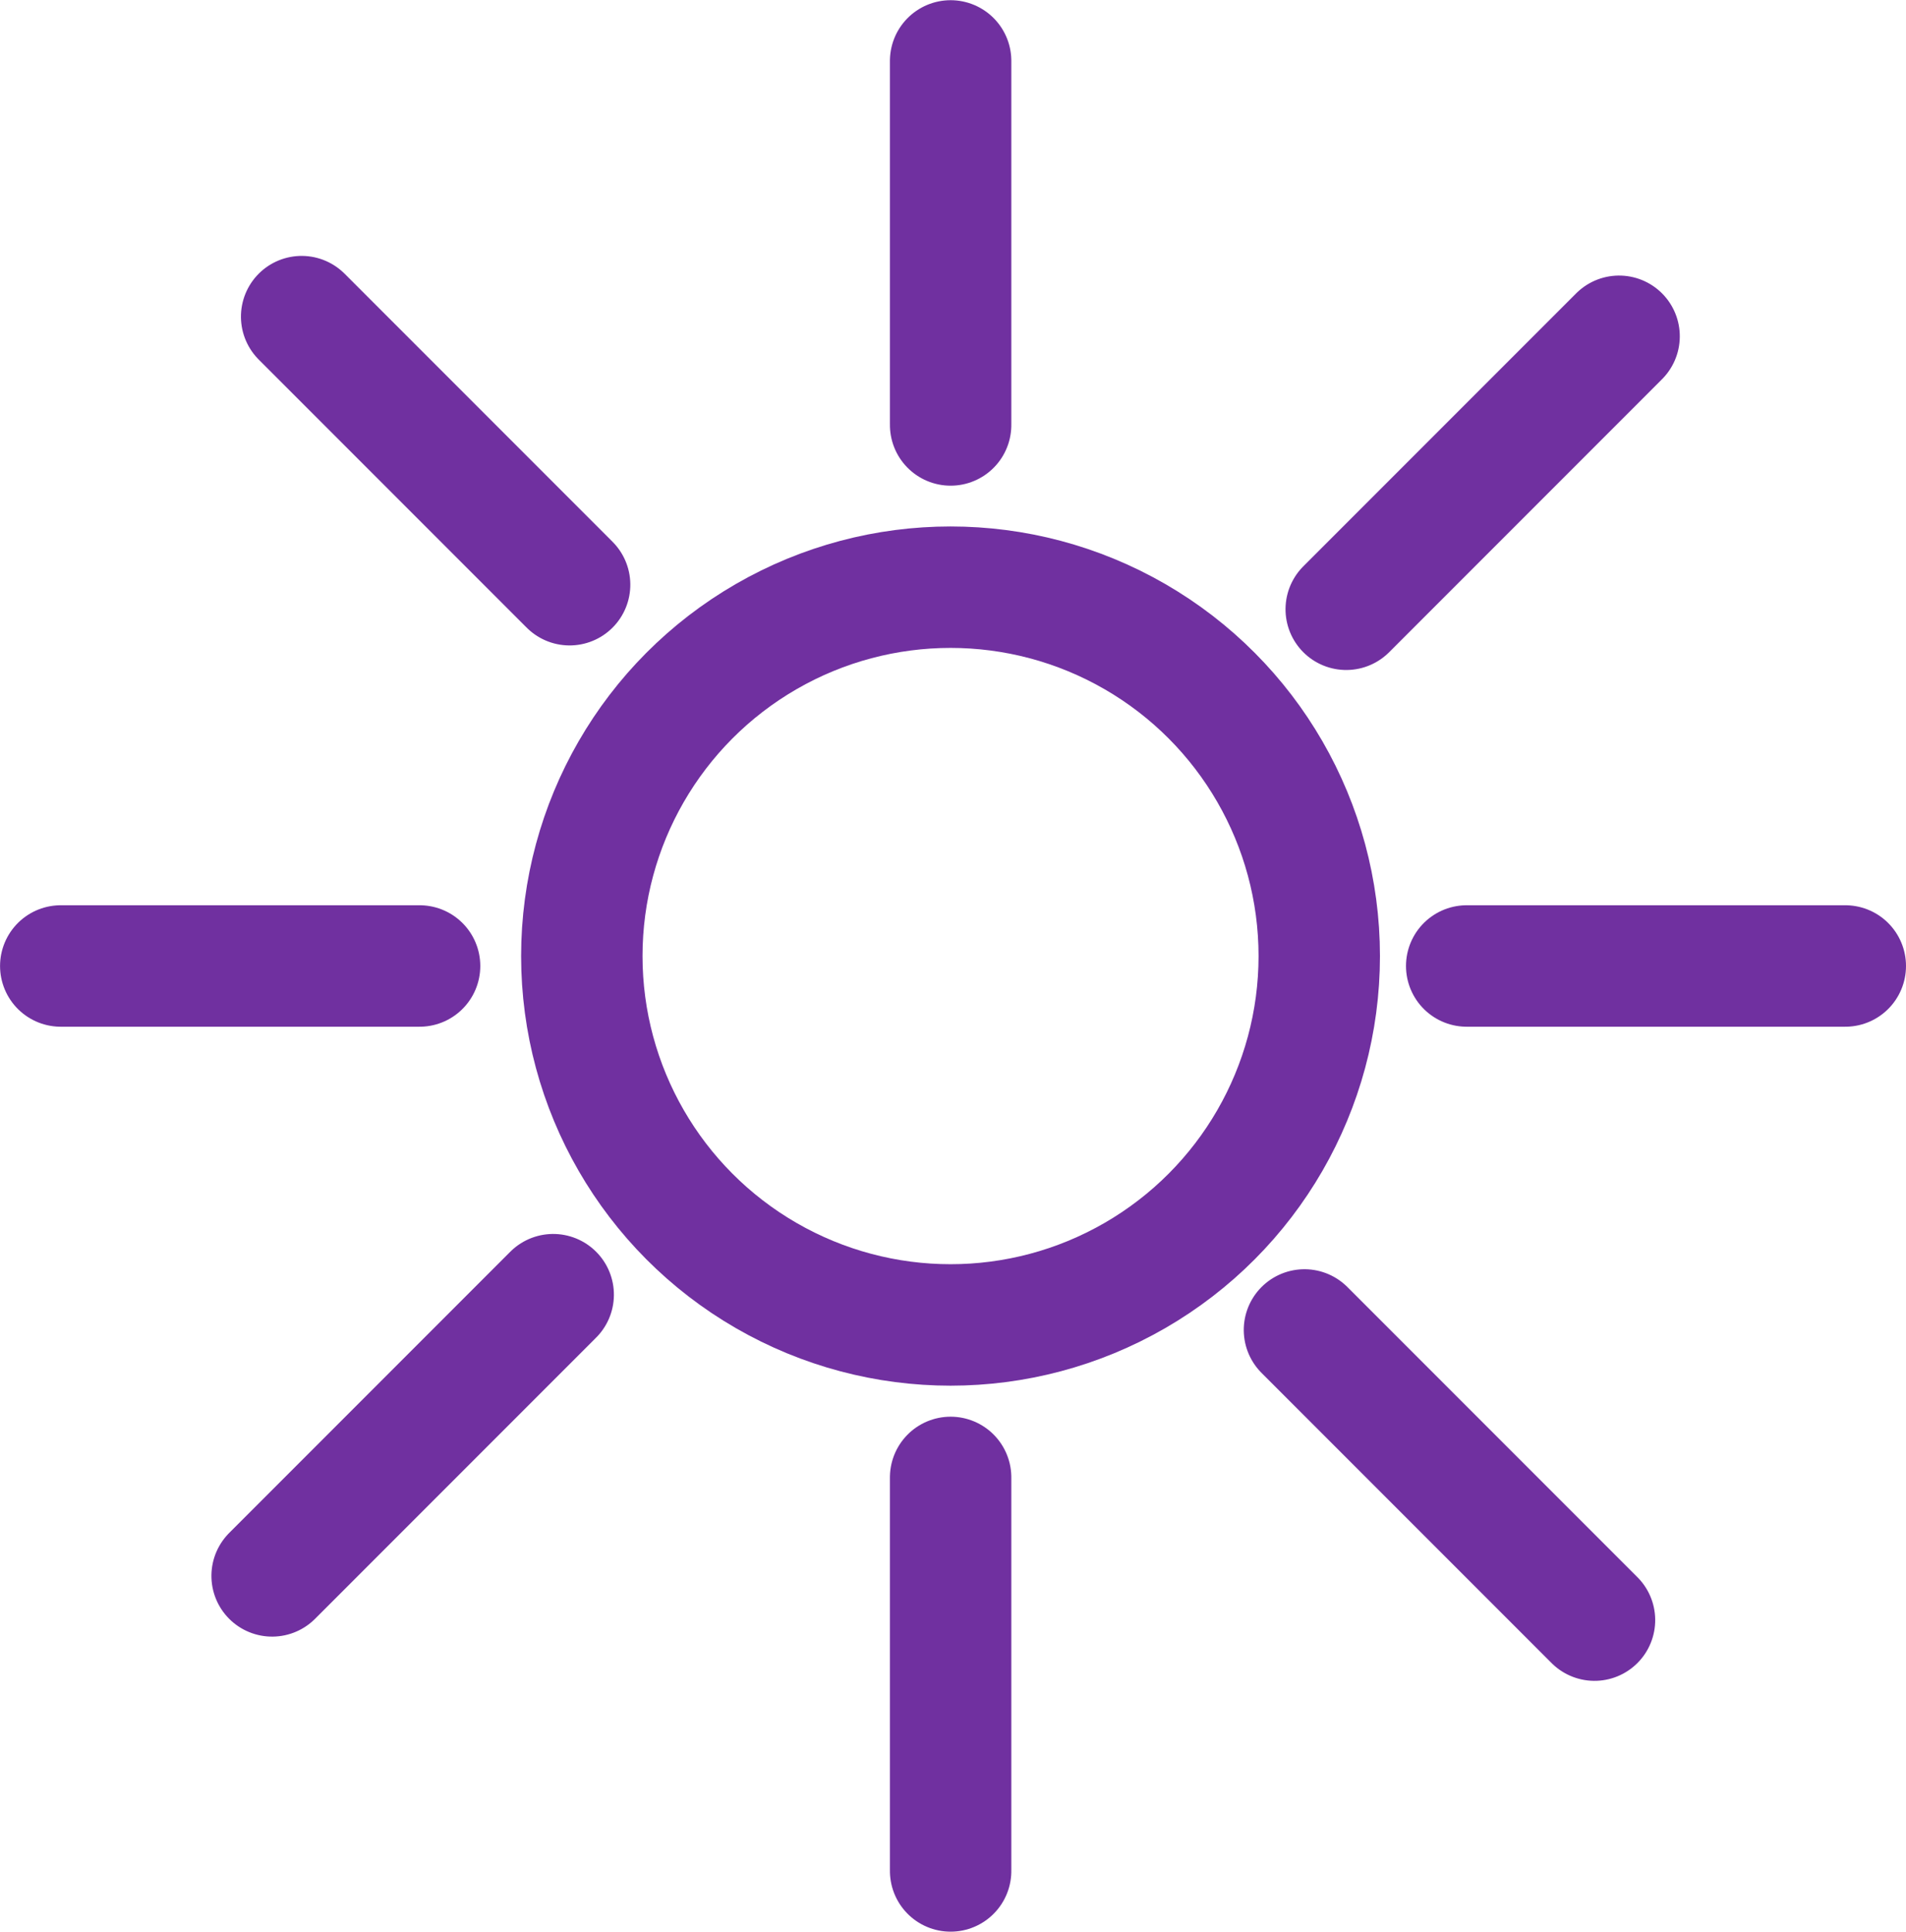
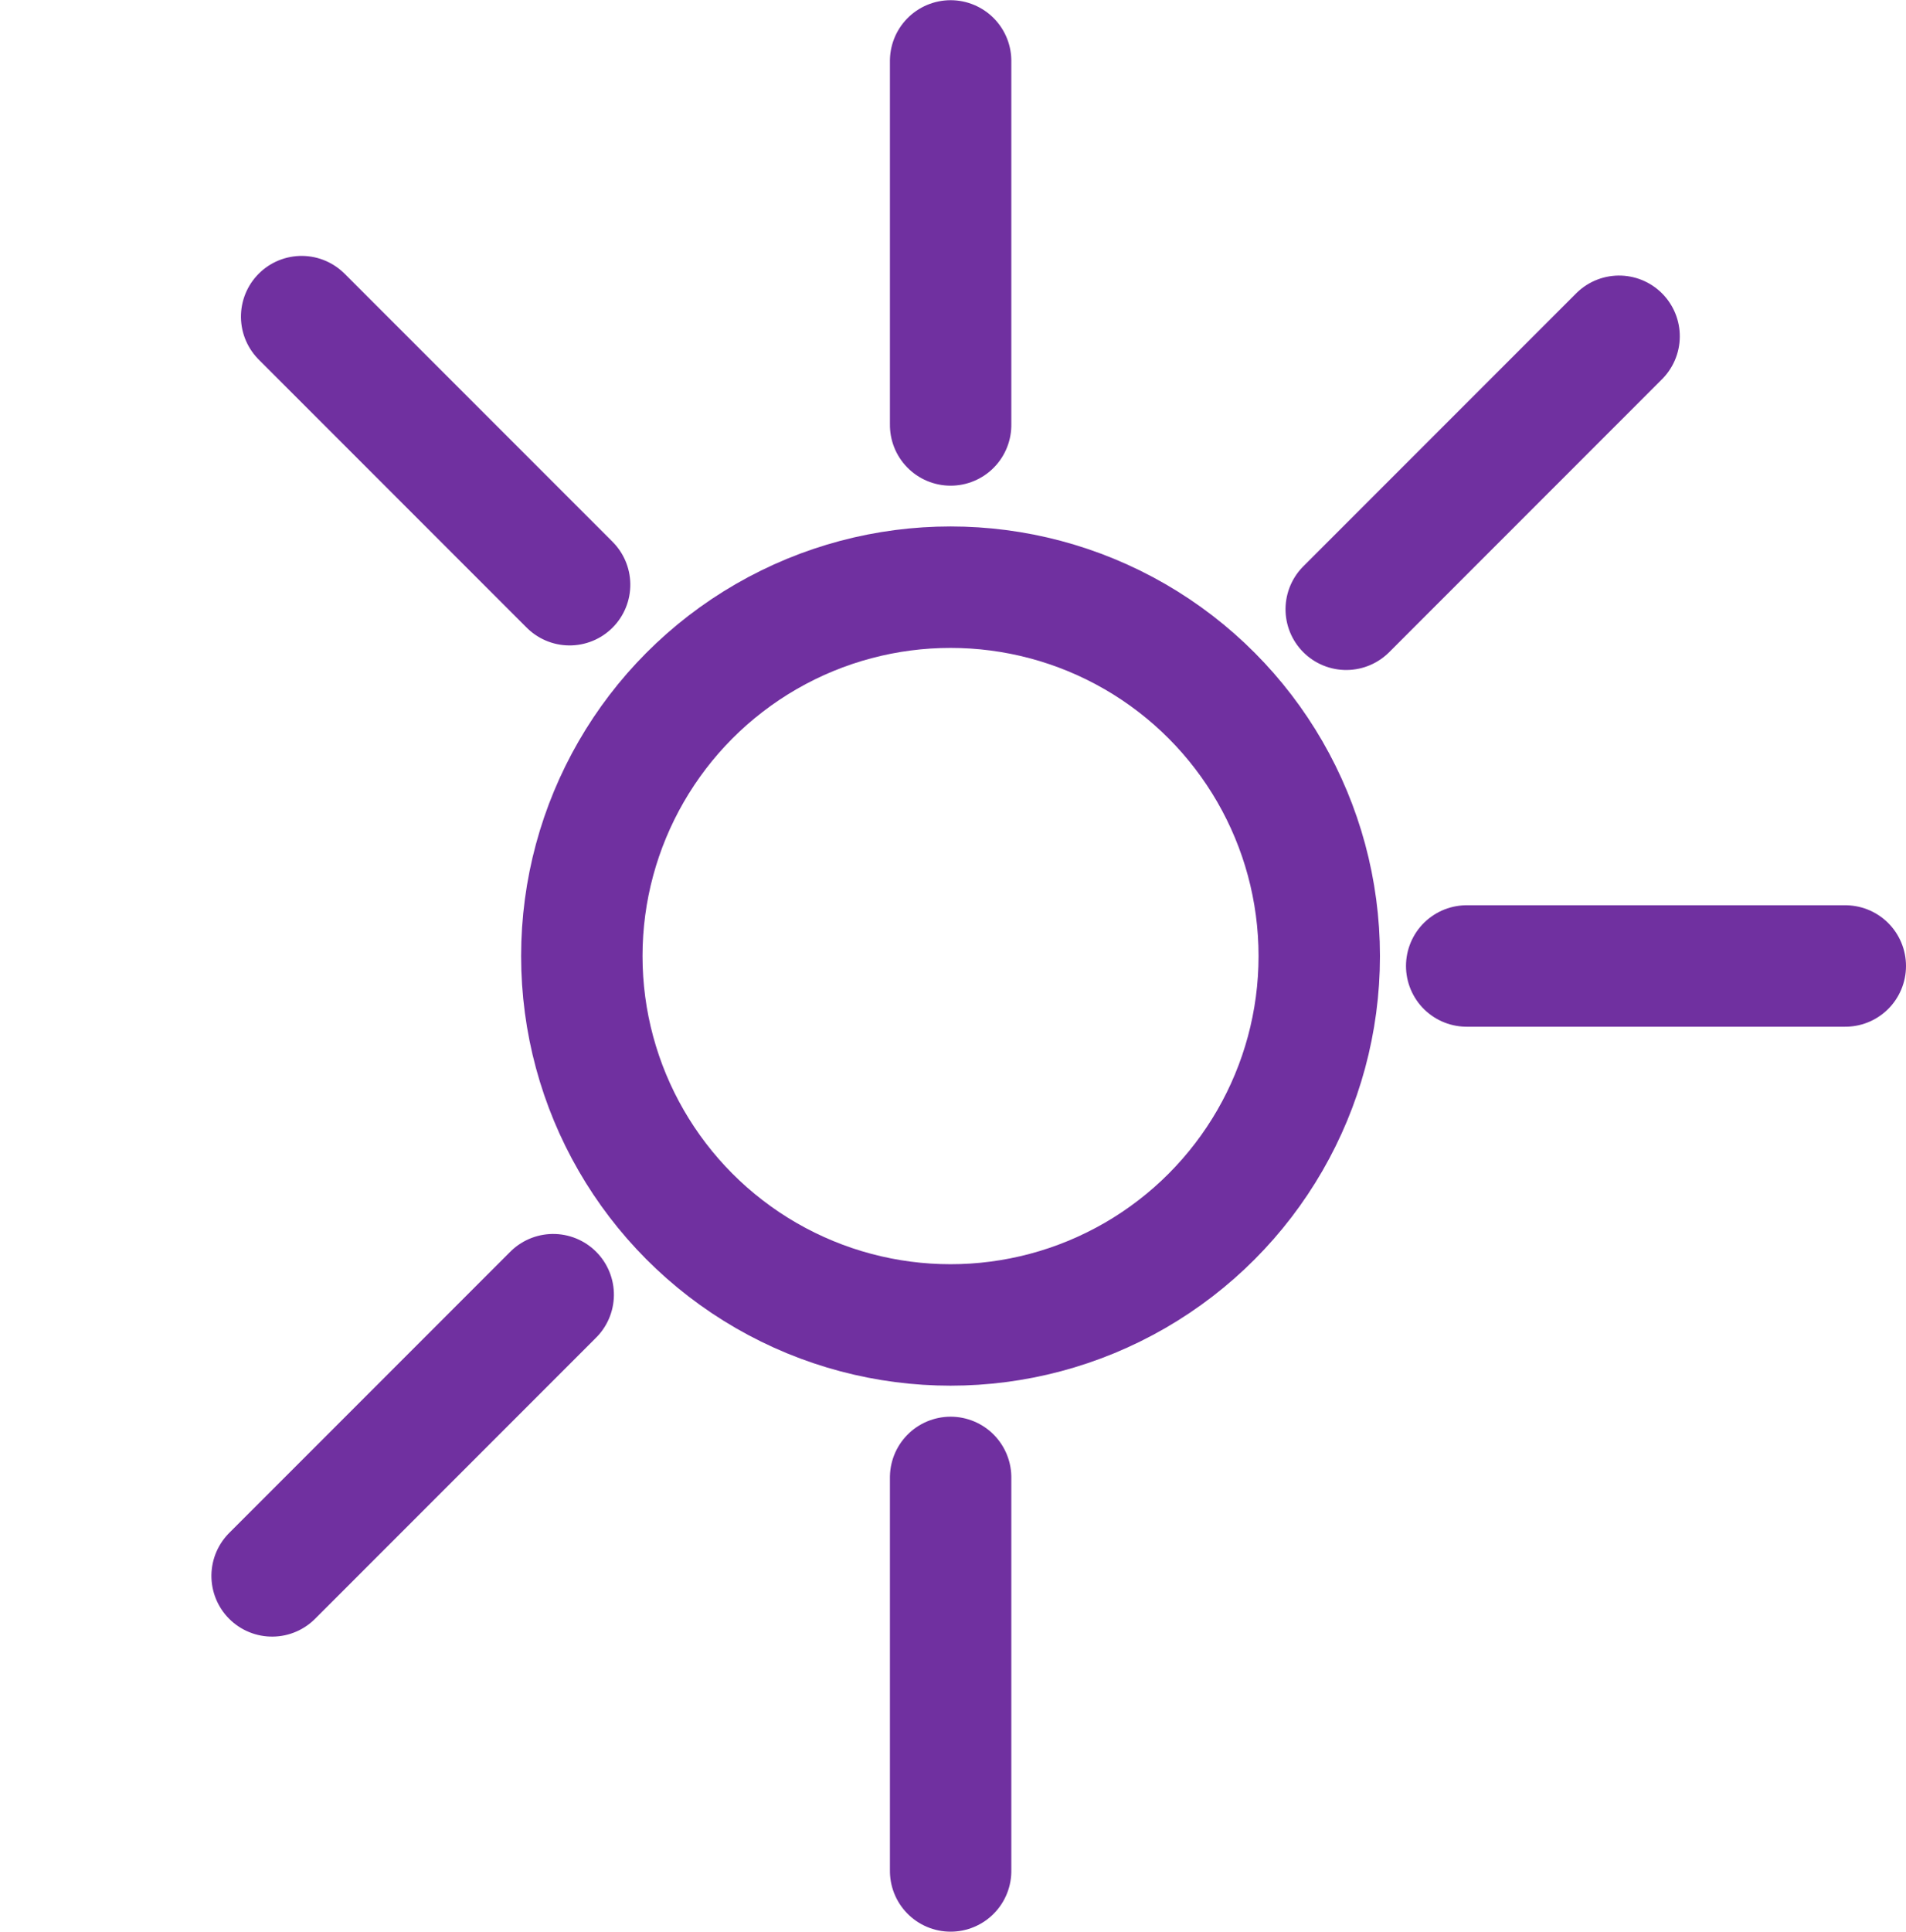
<svg xmlns="http://www.w3.org/2000/svg" width="1.526in" height="1.546in" viewBox="0 0 109.898 111.315" xml:space="preserve" color-interpolation-filters="sRGB" class="st3">
  <title>Orion XS</title>
  <style type="text/css">
	
		.st1 {fill:none;stroke:#7030a0;stroke-linecap:round;stroke-linejoin:round;stroke-width:7}
		.st2 {stroke:#7030a0;stroke-linecap:round;stroke-linejoin:round;stroke-width:7}
		.st3 {fill:none;fill-rule:evenodd;font-size:12px;overflow:visible;stroke-linecap:square;stroke-miterlimit:3}
	
	</style>
  <g>
    <title>Page-1</title>
    <g id="group128-1" transform="translate(3.5,-3.5)">
      <title>Sheet.128</title>
      <g id="shape129-2" transform="translate(30.047,-31.465)">
        <title>Sheet.129</title>
        <ellipse cx="21.26" cy="90.055" rx="21.26" ry="21.26" class="st1" />
      </g>
      <g id="shape130-4" transform="translate(92.601,-56.971) rotate(45)">
        <title>Sheet.130</title>
        <path d="M0 111.31 L21.85 111.31" class="st2" />
      </g>
      <g id="shape131-7" transform="translate(162.622,7) rotate(90)">
        <title>Sheet.131</title>
        <path d="M0 111.31 L20.98 111.31" class="st2" />
      </g>
      <g id="shape132-10" transform="translate(-4.586,-40.105) rotate(-45)">
        <title>Sheet.132</title>
        <path d="M0 111.31 L22.25 111.31" class="st2" />
      </g>
      <g id="shape133-13" transform="translate(162.622,88.638) rotate(90)">
        <title>Sheet.133</title>
        <path d="M0 111.31 L22.68 111.31" class="st2" />
      </g>
      <g id="shape134-16" transform="translate(102.898,170.472) rotate(180)">
        <title>Sheet.134</title>
        <path d="M0 111.31 L21.83 111.31" class="st2" />
      </g>
      <g id="shape135-19" transform="translate(20.693,170.472) rotate(180)">
        <title>Sheet.135</title>
-         <path d="M0 111.31 L20.69 111.31" class="st2" />
      </g>
      <g id="shape136-22" transform="translate(9.729,175.57) rotate(-135)">
        <title>Sheet.136</title>
-         <path d="M0 111.31 L23.65 111.31" class="st2" />
      </g>
      <g id="shape137-25" transform="translate(107.105,156.814) rotate(135)">
        <title>Sheet.137</title>
        <path d="M0 111.31 L22.92 111.31" class="st2" />
      </g>
    </g>
  </g>
</svg>